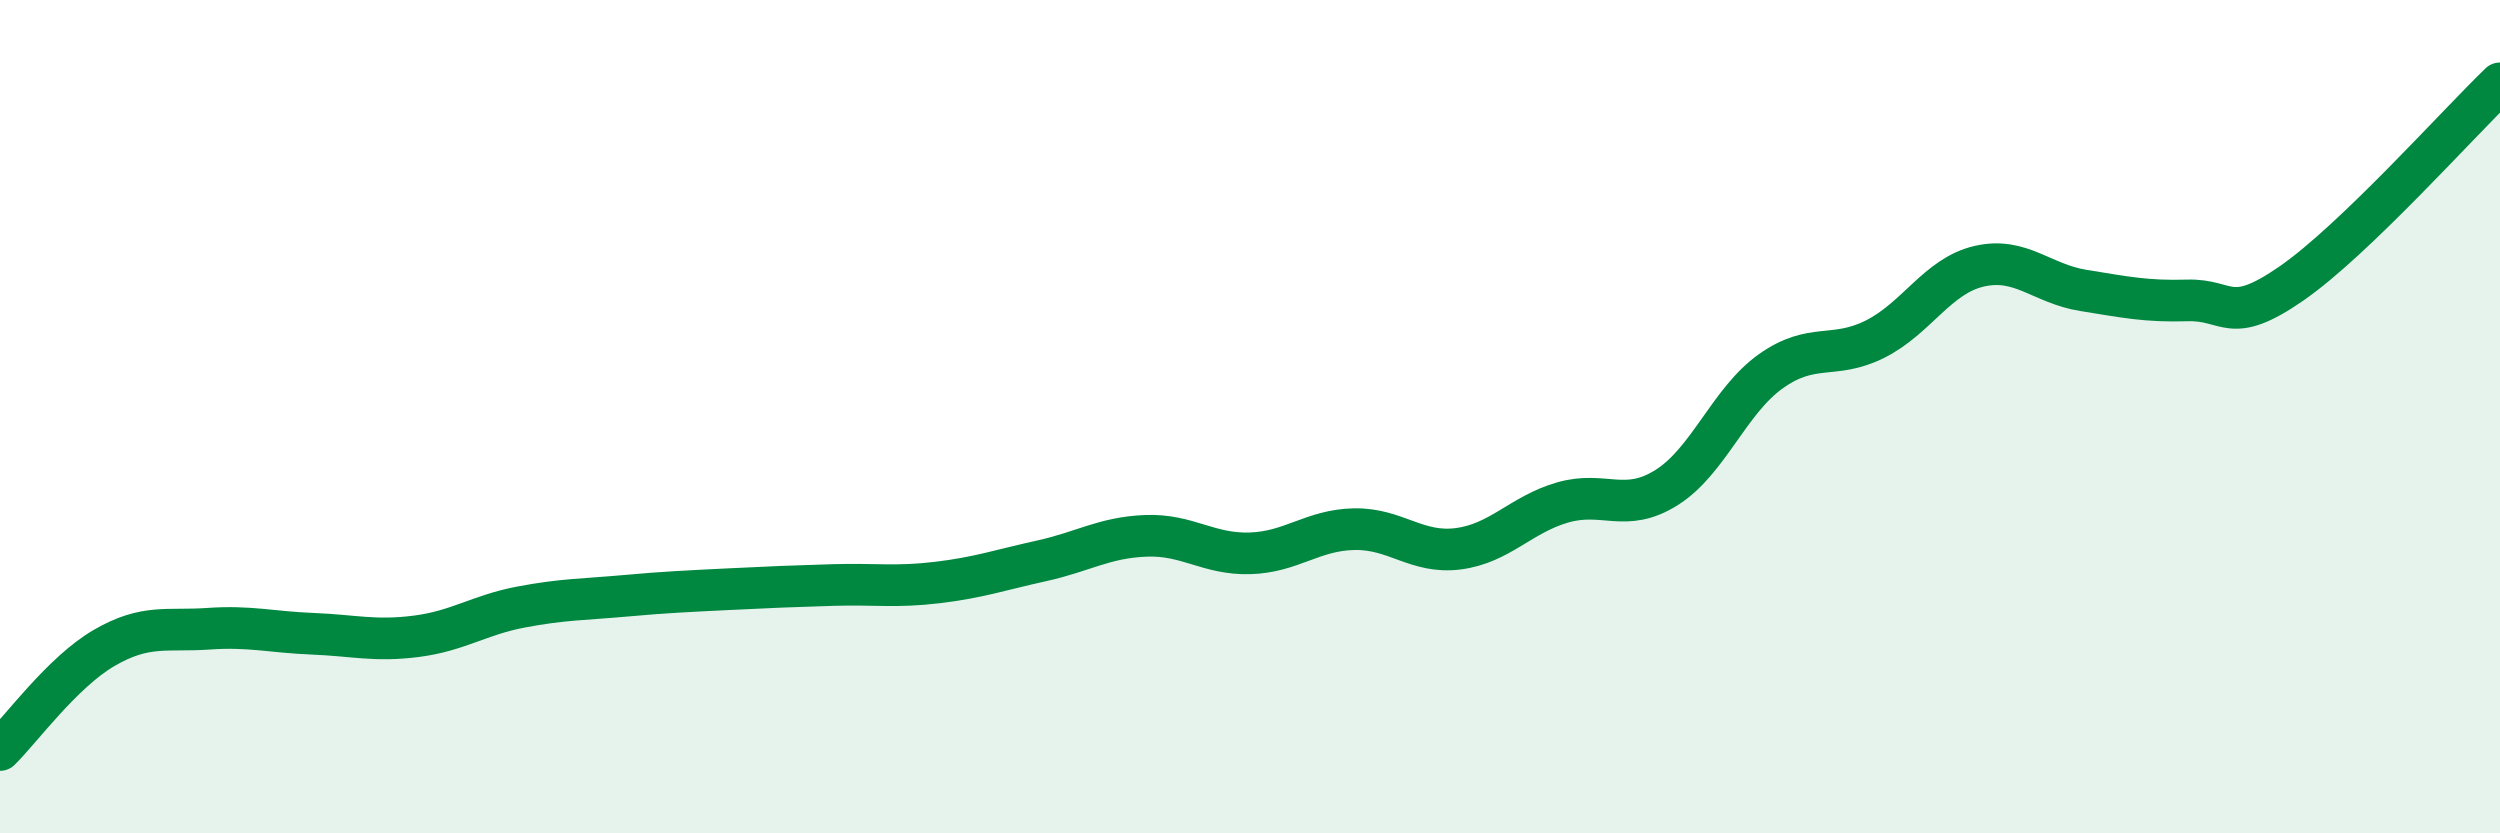
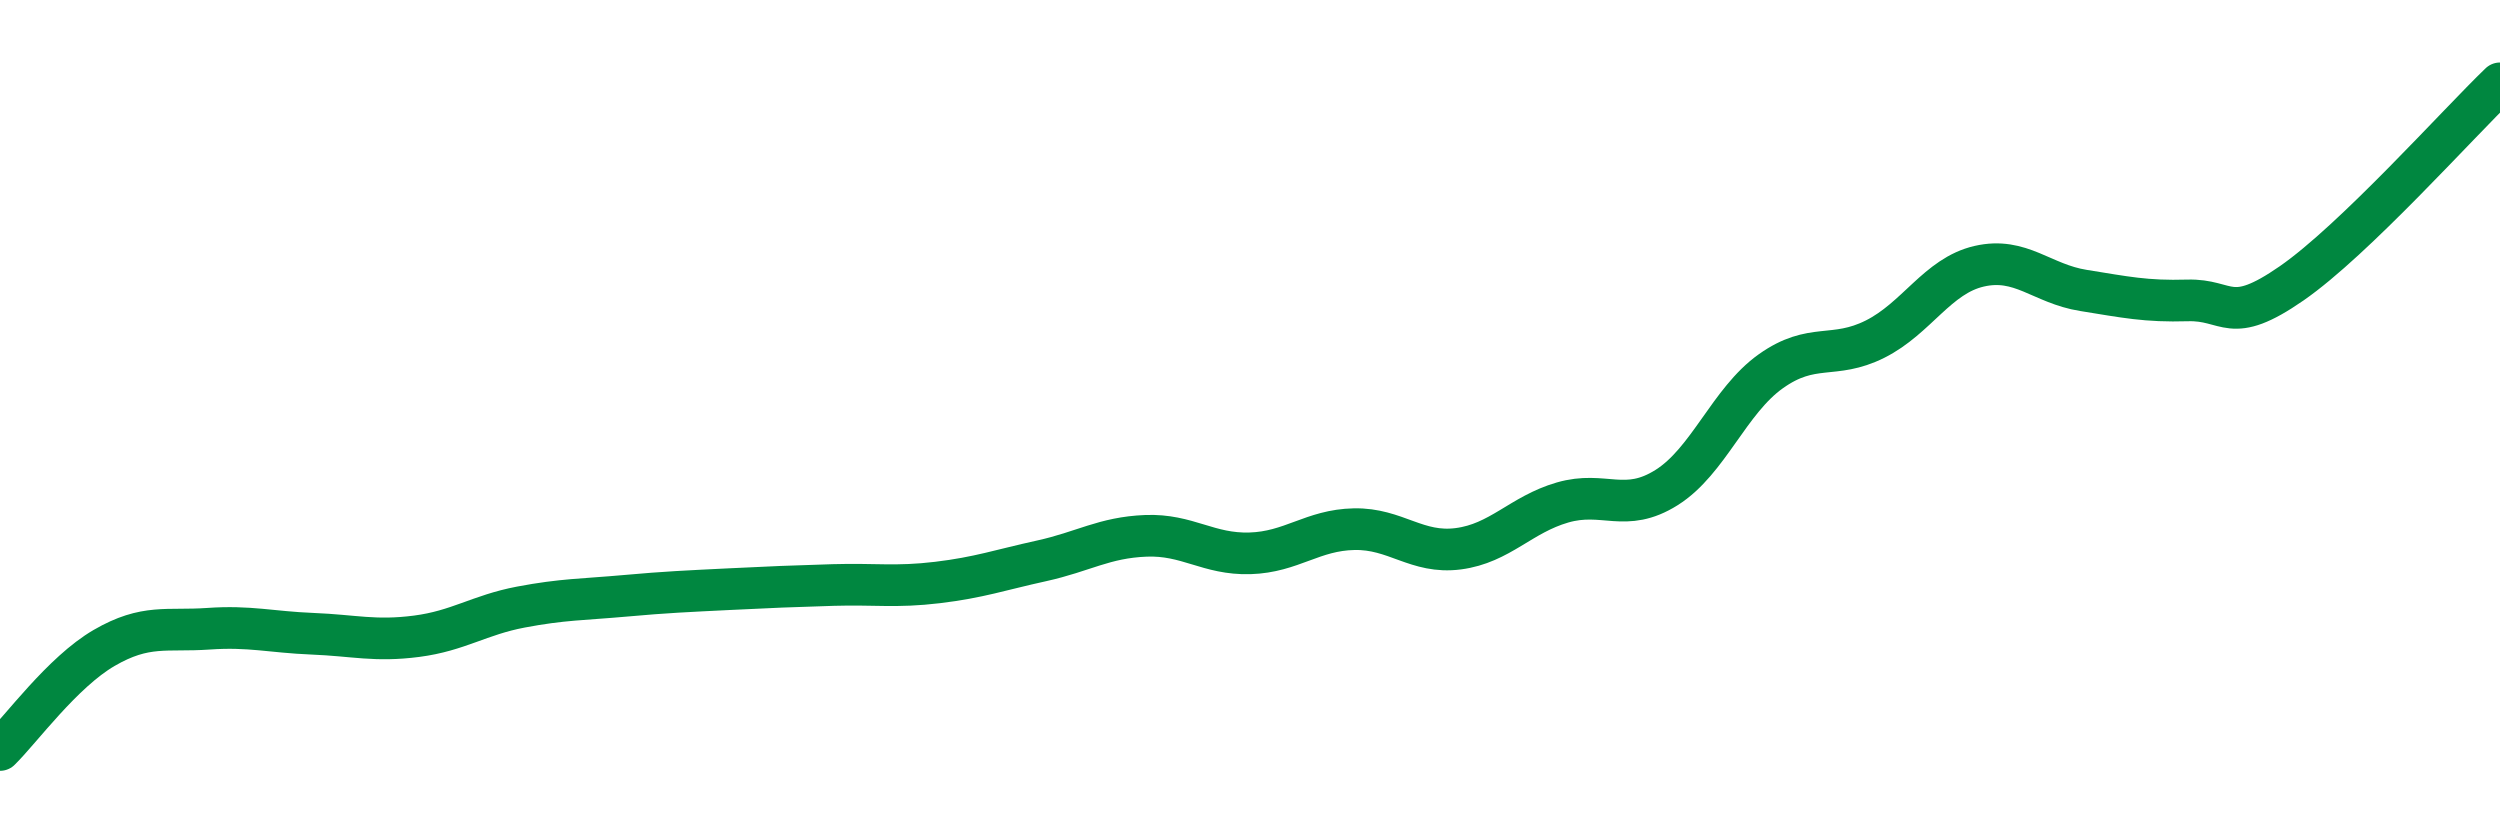
<svg xmlns="http://www.w3.org/2000/svg" width="60" height="20" viewBox="0 0 60 20">
-   <path d="M 0,18 C 0.5,17.51 1.5,16.13 2.5,15.55 C 3.5,14.97 4,15.16 5,15.09 C 6,15.02 6.5,15.17 7.5,15.21 C 8.5,15.25 9,15.4 10,15.27 C 11,15.14 11.5,14.76 12.5,14.57 C 13.5,14.38 14,14.39 15,14.3 C 16,14.21 16.5,14.19 17.5,14.14 C 18.5,14.09 19,14.07 20,14.04 C 21,14.01 21.5,14.1 22.5,13.98 C 23.5,13.86 24,13.68 25,13.46 C 26,13.24 26.5,12.9 27.5,12.86 C 28.5,12.82 29,13.31 30,13.28 C 31,13.25 31.5,12.72 32.5,12.7 C 33.5,12.68 34,13.3 35,13.17 C 36,13.04 36.5,12.35 37.5,12.06 C 38.5,11.77 39,12.33 40,11.7 C 41,11.07 41.5,9.62 42.5,8.91 C 43.5,8.2 44,8.64 45,8.14 C 46,7.64 46.5,6.62 47.5,6.39 C 48.5,6.16 49,6.81 50,6.97 C 51,7.13 51.5,7.24 52.5,7.21 C 53.5,7.18 53.5,7.84 55,6.8 C 56.5,5.76 59,2.96 60,2L60 20L0 20Z" fill="#008740" opacity="0.1" stroke-linecap="round" stroke-linejoin="round" />
  <path d="M 0,18 C 0.5,17.51 1.5,16.13 2.5,15.55 C 3.5,14.97 4,15.16 5,15.09 C 6,15.02 6.5,15.17 7.5,15.21 C 8.5,15.25 9,15.4 10,15.27 C 11,15.14 11.5,14.76 12.5,14.57 C 13.5,14.38 14,14.39 15,14.3 C 16,14.21 16.5,14.19 17.5,14.14 C 18.5,14.09 19,14.07 20,14.04 C 21,14.01 21.5,14.1 22.5,13.98 C 23.5,13.86 24,13.68 25,13.46 C 26,13.24 26.5,12.9 27.5,12.86 C 28.5,12.82 29,13.31 30,13.28 C 31,13.25 31.5,12.72 32.5,12.7 C 33.5,12.68 34,13.3 35,13.17 C 36,13.04 36.5,12.35 37.5,12.06 C 38.5,11.77 39,12.33 40,11.7 C 41,11.07 41.5,9.62 42.5,8.91 C 43.5,8.2 44,8.64 45,8.14 C 46,7.64 46.5,6.62 47.5,6.39 C 48.5,6.16 49,6.81 50,6.97 C 51,7.13 51.5,7.24 52.5,7.21 C 53.5,7.18 53.5,7.84 55,6.8 C 56.5,5.76 59,2.96 60,2" stroke="#008740" stroke-width="1" fill="none" stroke-linecap="round" stroke-linejoin="round" />
</svg>